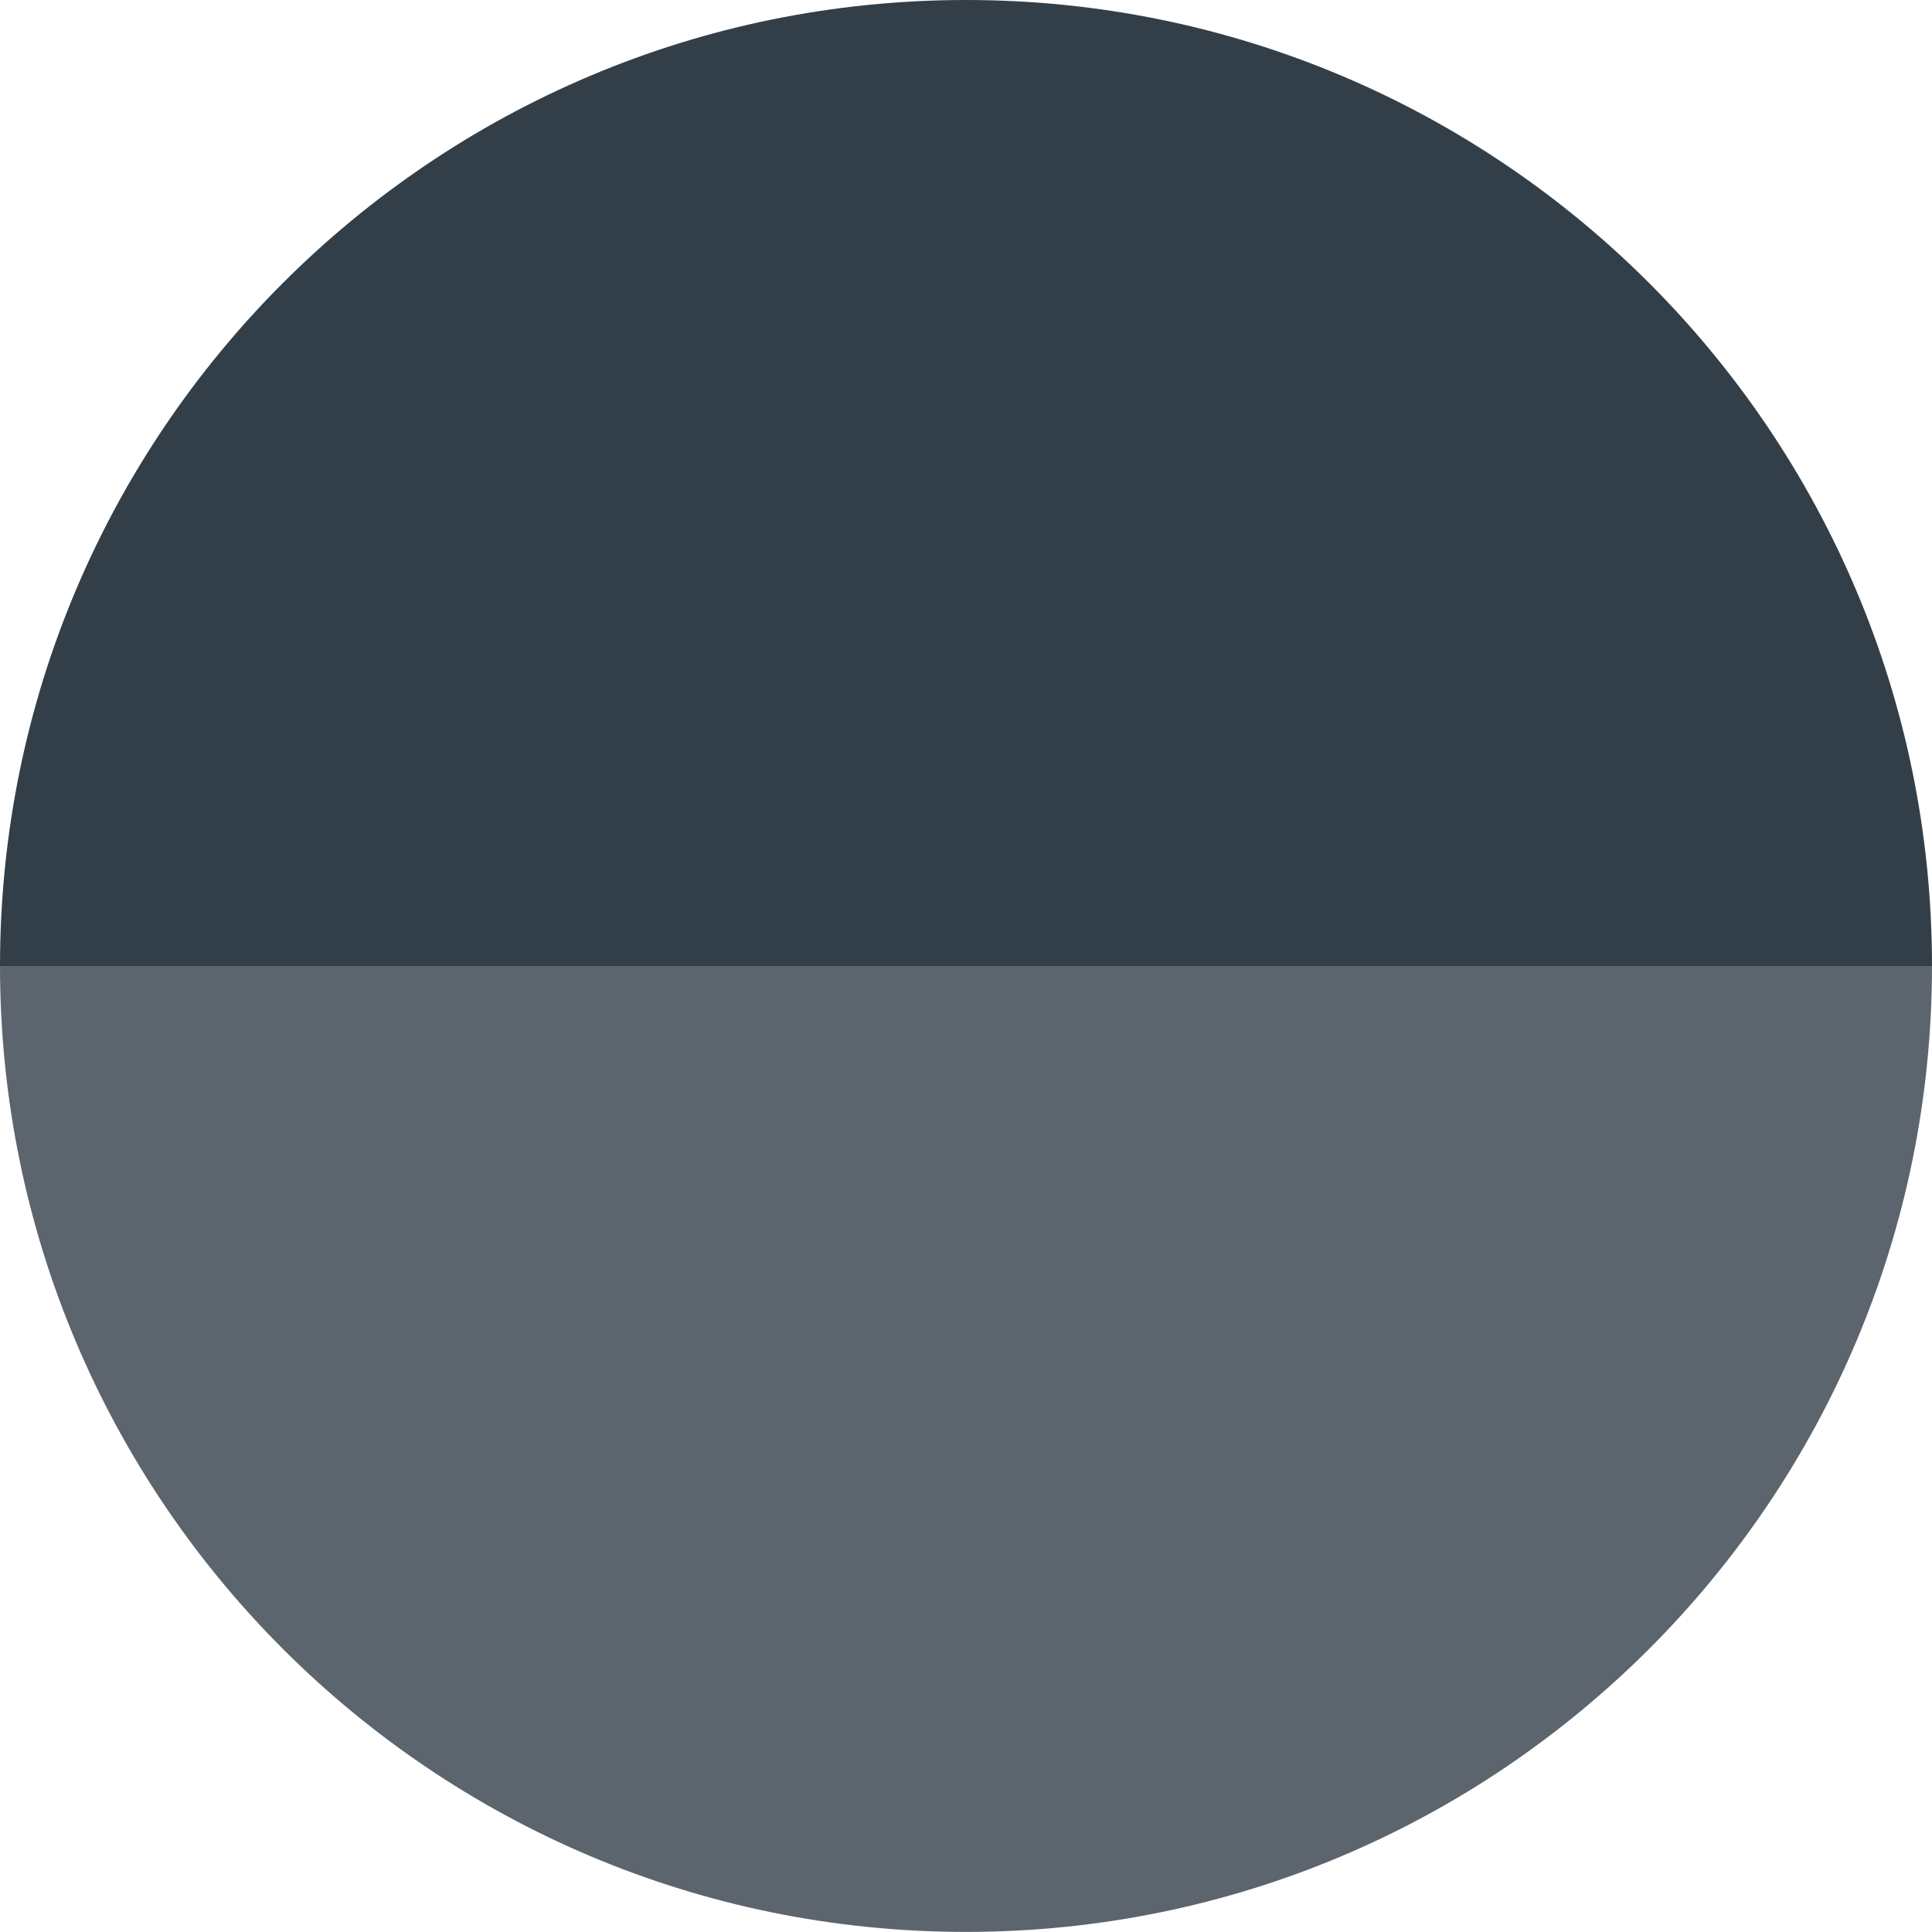
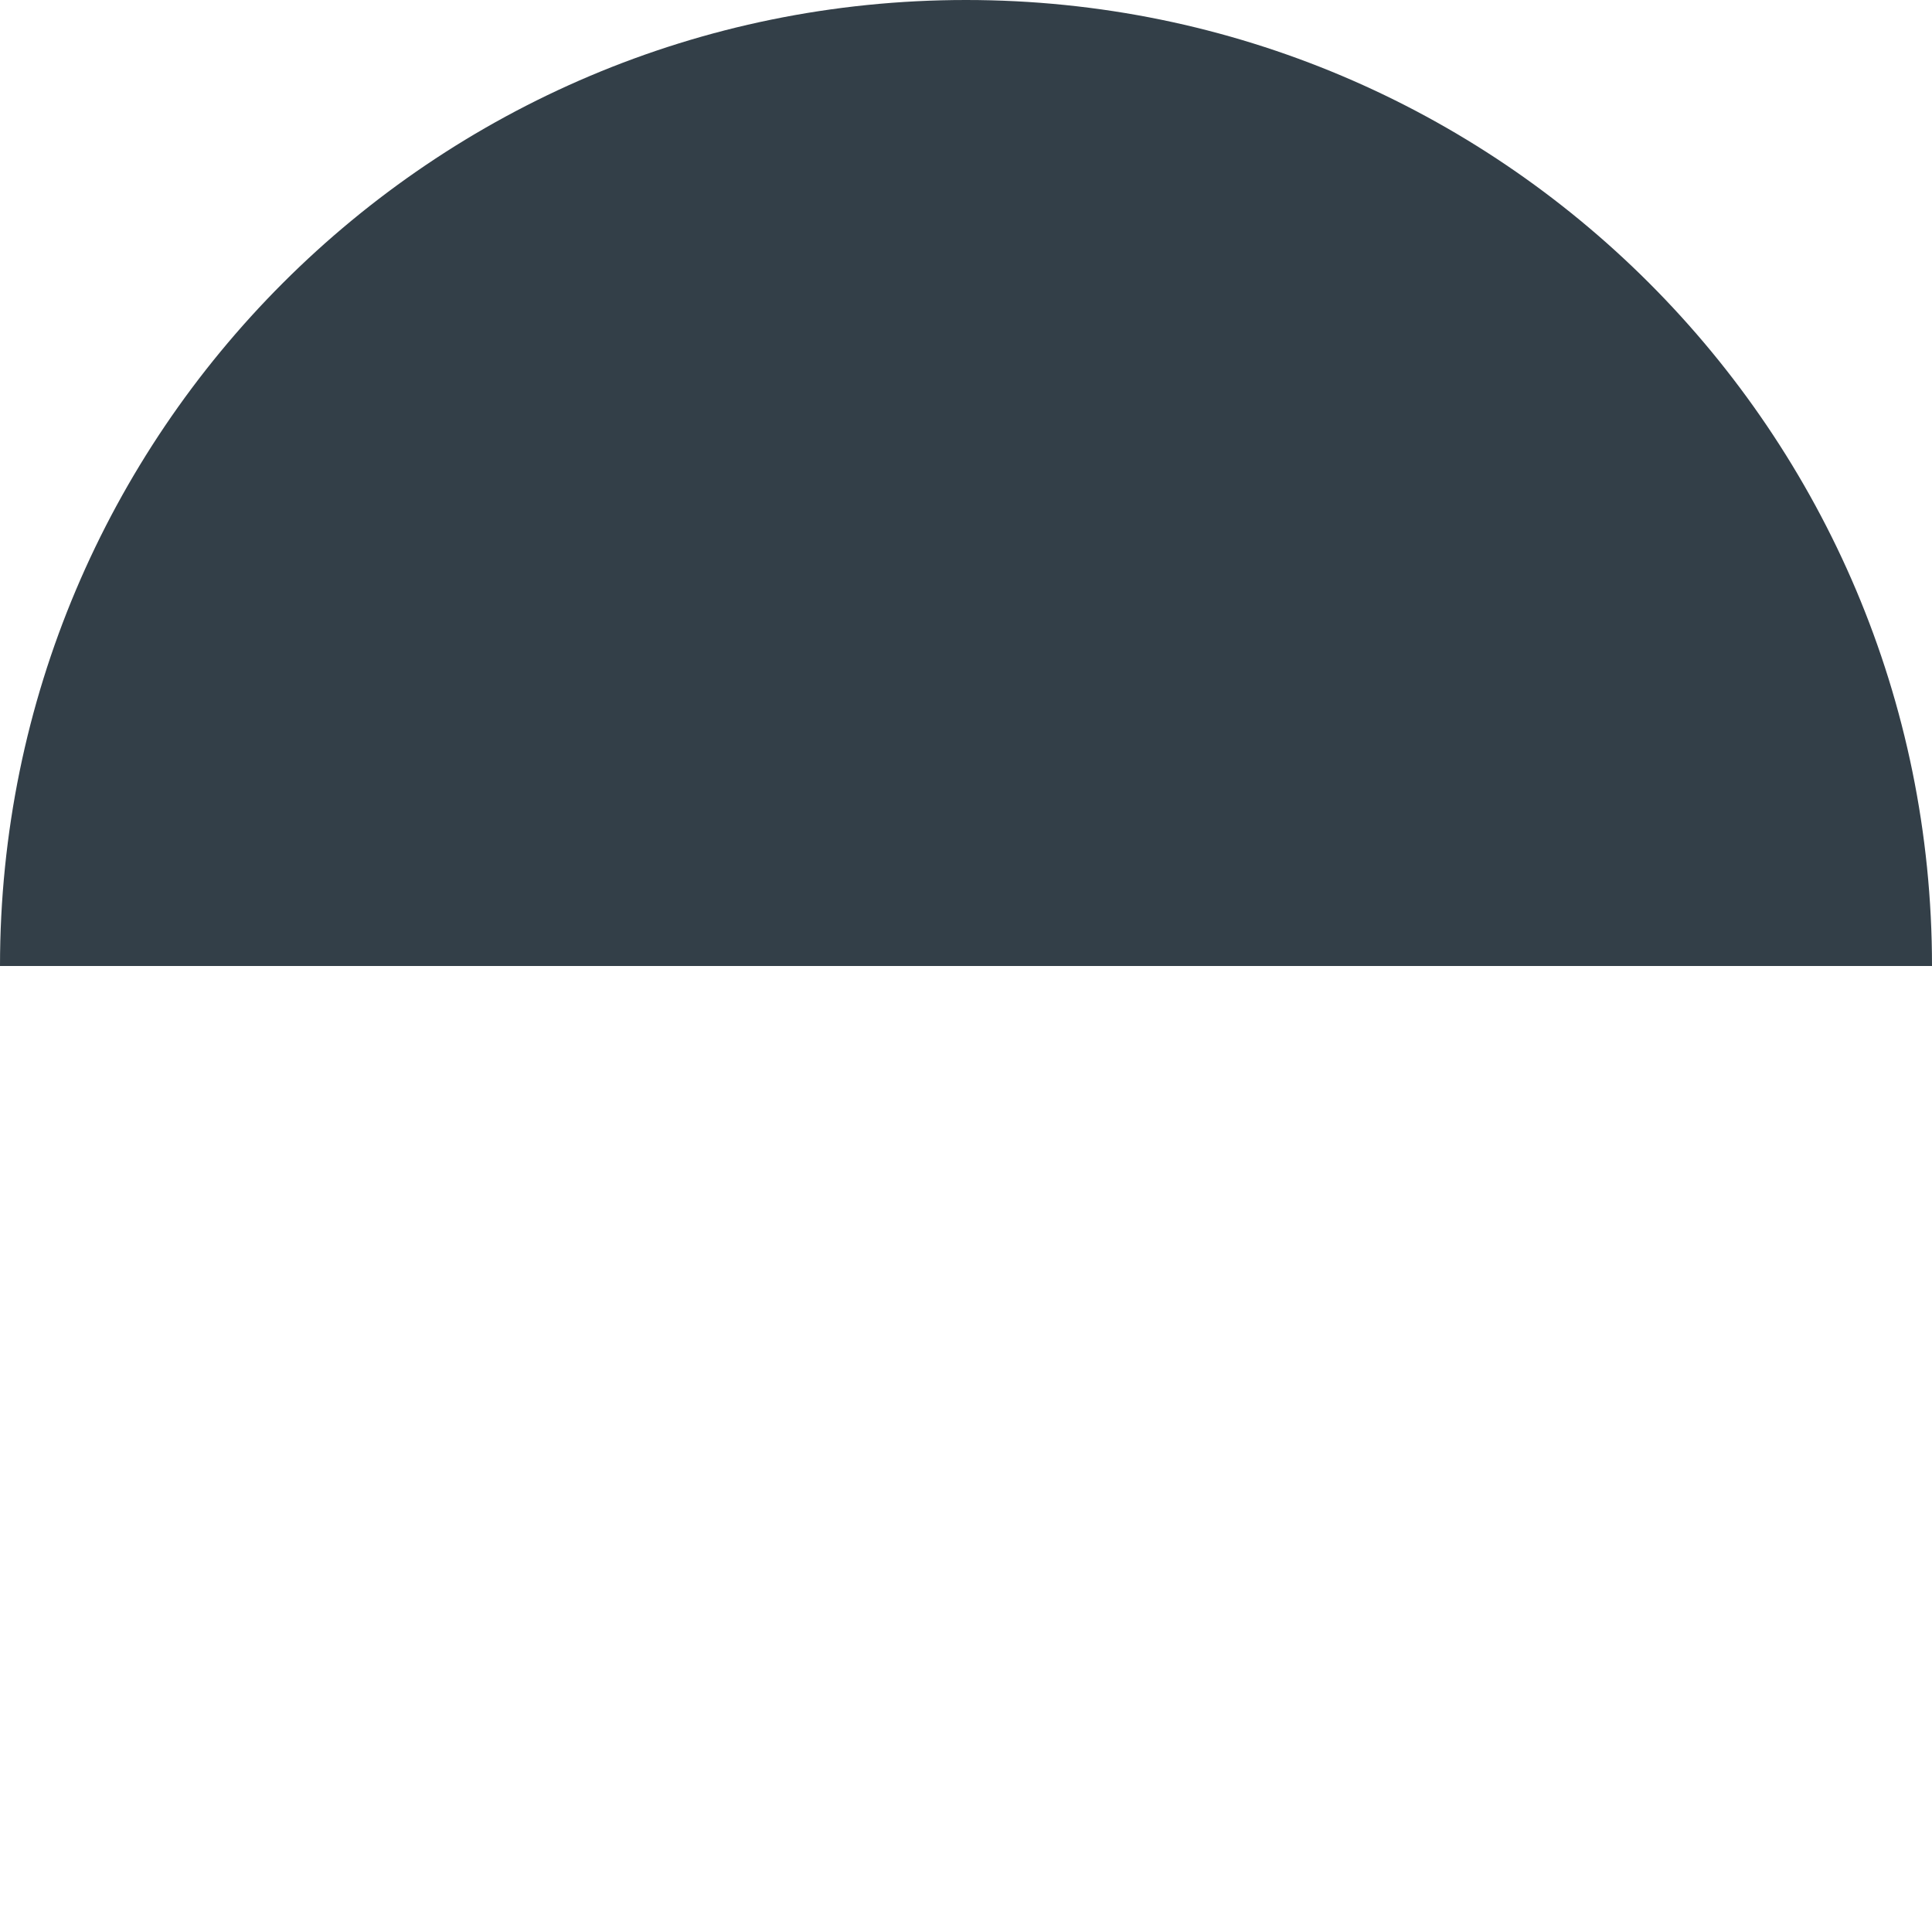
<svg xmlns="http://www.w3.org/2000/svg" viewBox="0 0 429.36 429.34">
  <defs>
    <style>.cls-1{fill:#5c656d;}.cls-2{fill:#333f48;}</style>
  </defs>
  <title>Element 1</title>
  <g id="Ebene_2" data-name="Ebene 2">
    <g id="_3" data-name="3">
-       <path class="cls-1" d="M0,214.65C0,333.22,96.11,429.34,214.68,429.34s214.68-96.12,214.68-214.68Z" />
      <path class="cls-2" d="M429.36,214.68C429.36,96.12,333.24,0,214.68,0S0,96.12,0,214.68Z" />
    </g>
  </g>
</svg>